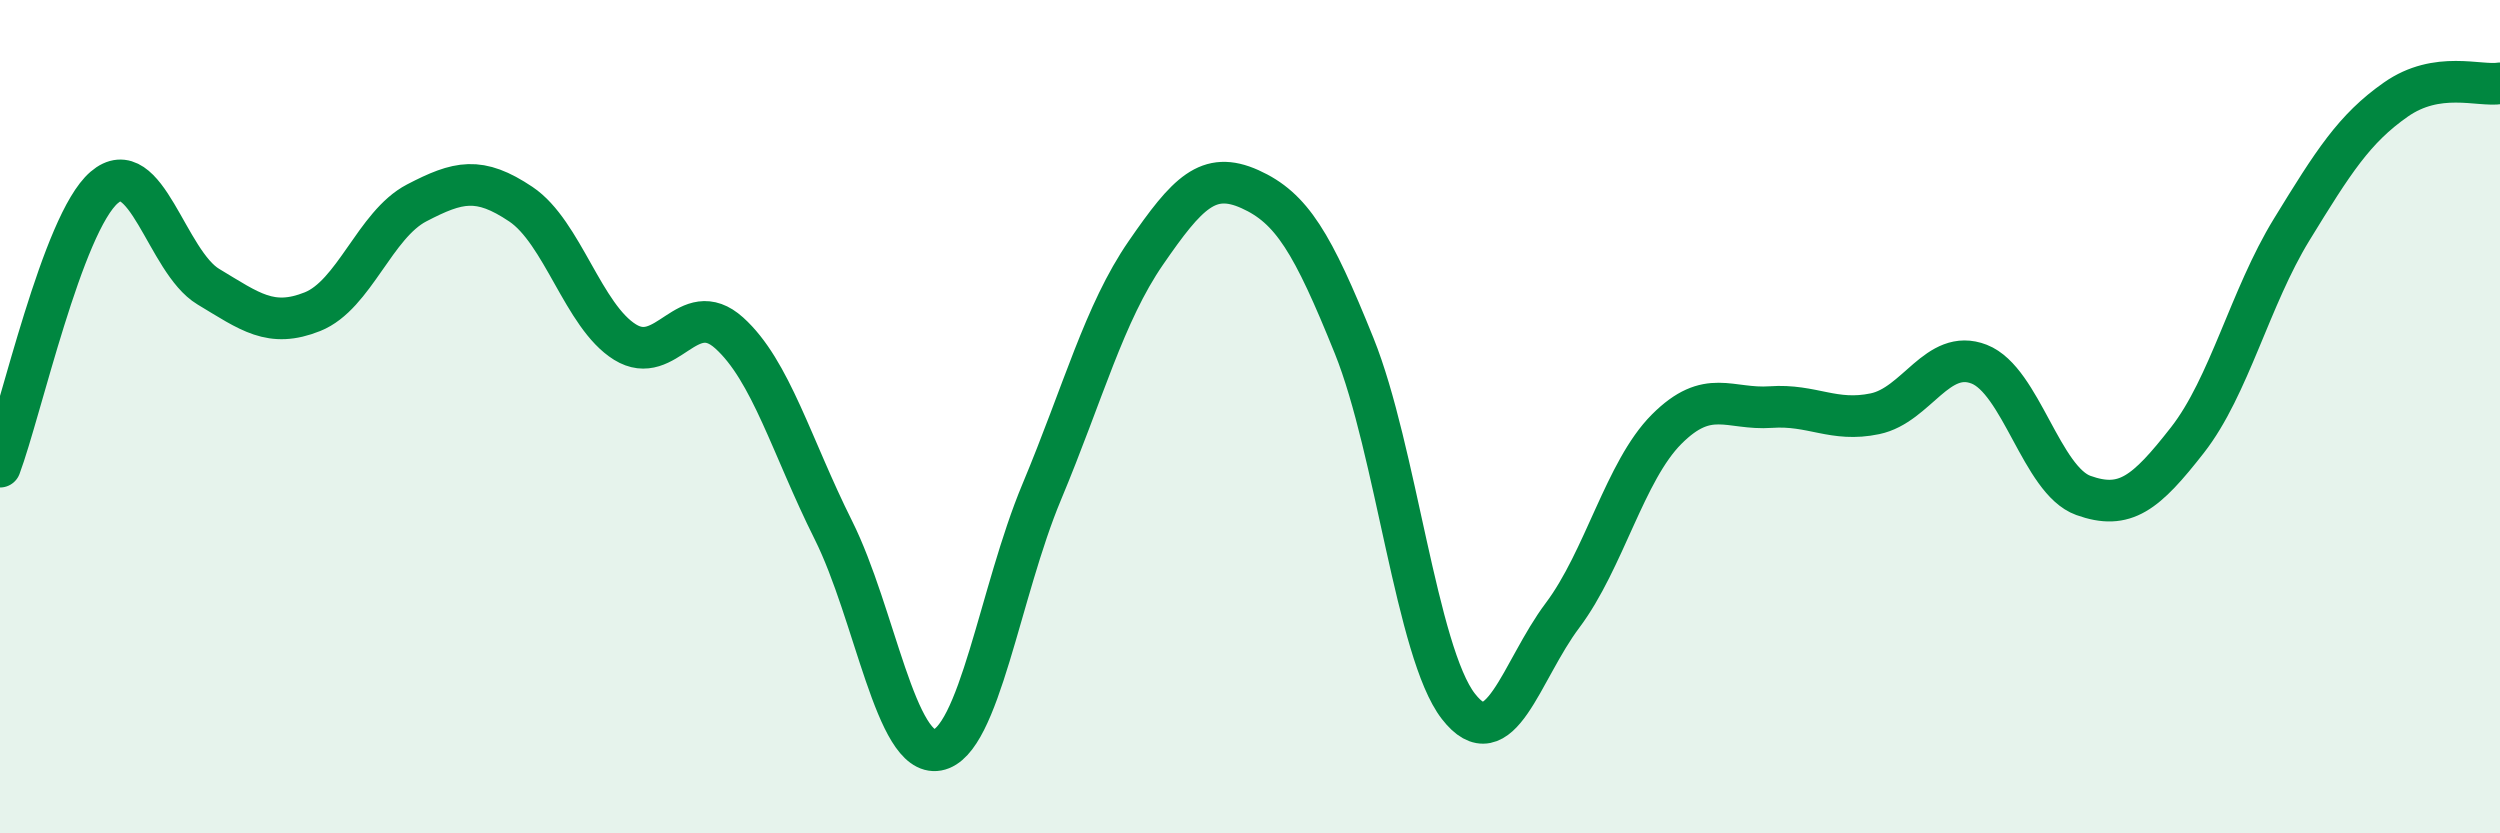
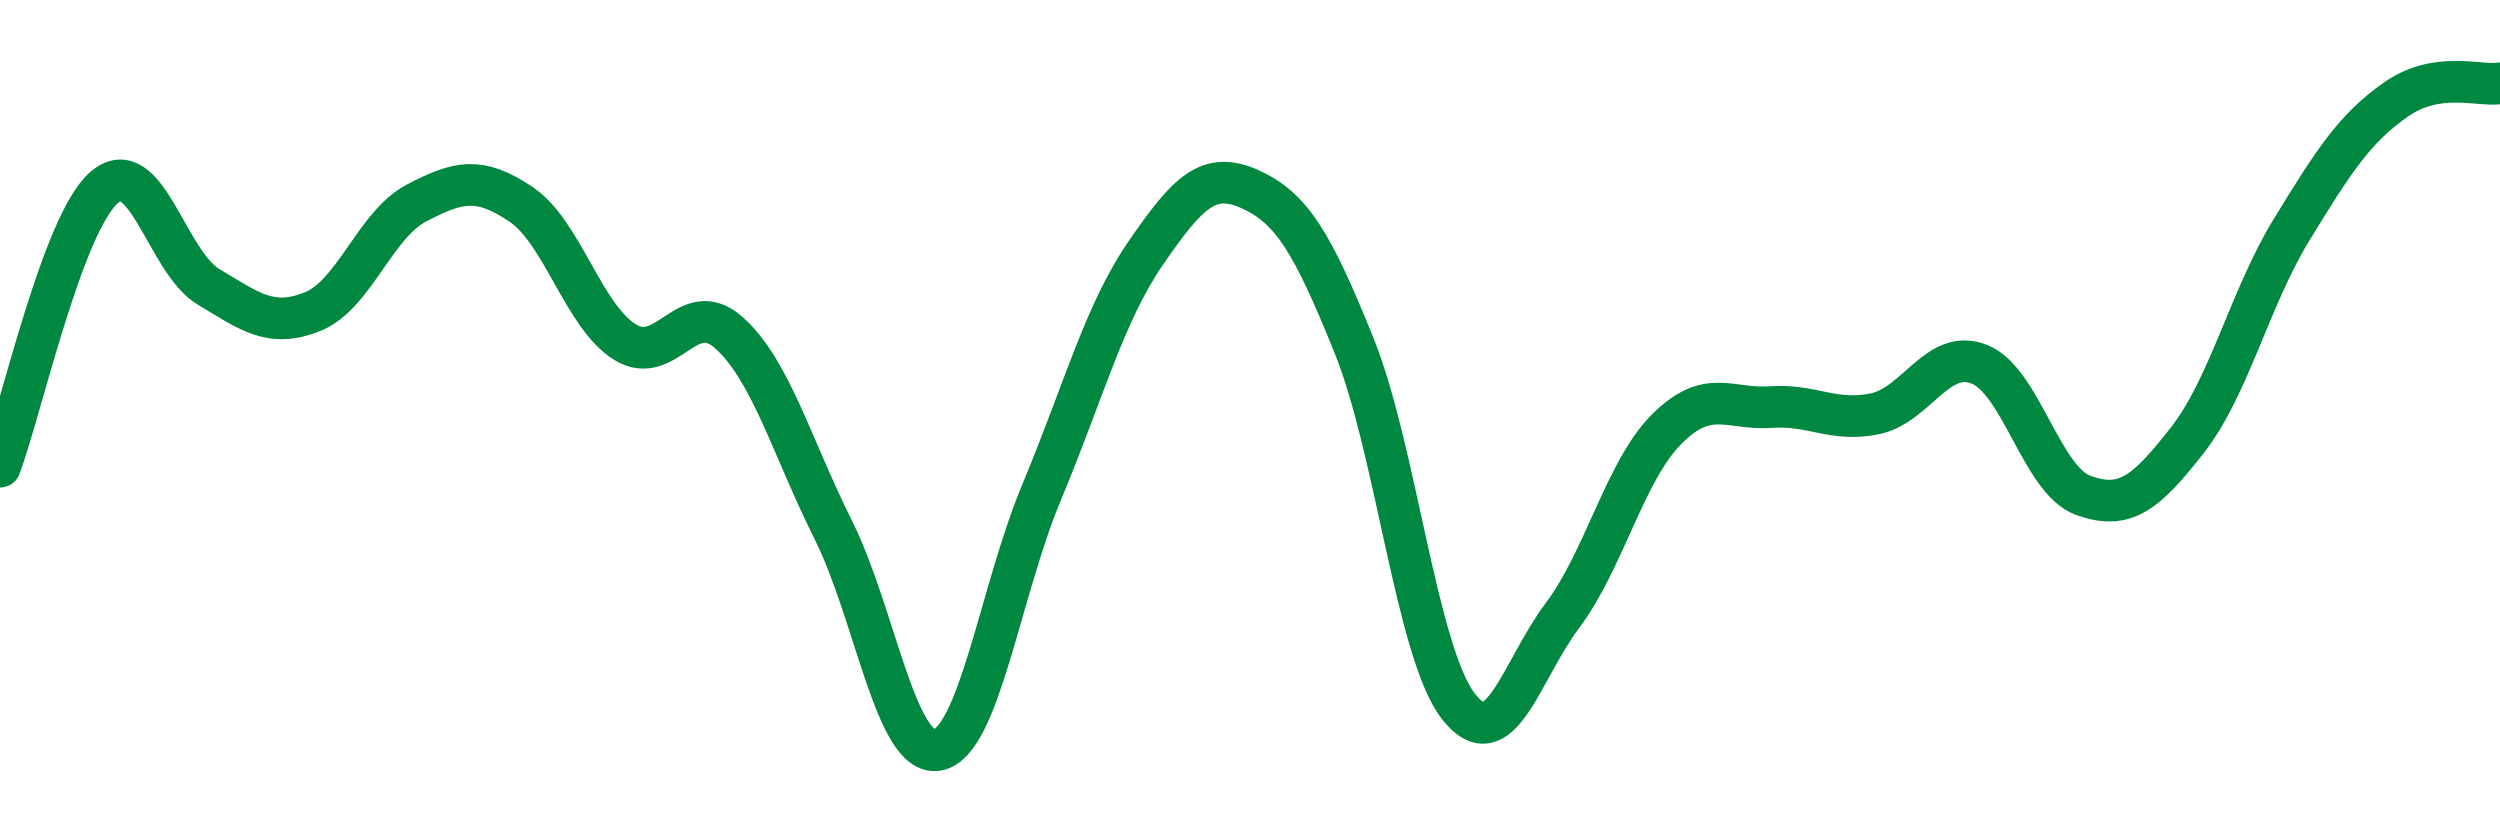
<svg xmlns="http://www.w3.org/2000/svg" width="60" height="20" viewBox="0 0 60 20">
-   <path d="M 0,11.2 C 0.5,9.86 1.5,5.36 2.5,4.5 C 3.5,3.64 4,6.28 5,6.88 C 6,7.48 6.5,7.88 7.5,7.48 C 8.5,7.08 9,5.39 10,4.87 C 11,4.35 11.5,4.23 12.5,4.9 C 13.5,5.57 14,7.59 15,8.21 C 16,8.83 16.5,7.09 17.5,7.99 C 18.5,8.89 19,10.72 20,12.72 C 21,14.72 21.5,18.18 22.5,18 C 23.5,17.82 24,14.2 25,11.81 C 26,9.42 26.5,7.52 27.5,6.07 C 28.5,4.62 29,4.09 30,4.54 C 31,4.99 31.5,5.82 32.5,8.3 C 33.5,10.78 34,15.66 35,16.95 C 36,18.24 36.5,16.1 37.5,14.77 C 38.5,13.44 39,11.3 40,10.3 C 41,9.3 41.5,9.84 42.5,9.77 C 43.5,9.7 44,10.14 45,9.93 C 46,9.72 46.5,8.35 47.5,8.74 C 48.5,9.13 49,11.53 50,11.89 C 51,12.25 51.5,11.84 52.5,10.56 C 53.5,9.28 54,7.14 55,5.51 C 56,3.88 56.5,3.09 57.5,2.39 C 58.5,1.69 59.5,2.08 60,2L60 20L0 20Z" fill="#008740" opacity="0.1" stroke-linecap="round" stroke-linejoin="round" />
  <path d="M 0,11.2 C 0.5,9.86 1.5,5.36 2.5,4.5 C 3.5,3.64 4,6.28 5,6.88 C 6,7.48 6.5,7.88 7.5,7.48 C 8.5,7.08 9,5.39 10,4.87 C 11,4.35 11.5,4.23 12.5,4.9 C 13.5,5.57 14,7.59 15,8.21 C 16,8.83 16.5,7.09 17.5,7.99 C 18.5,8.89 19,10.72 20,12.72 C 21,14.72 21.5,18.18 22.5,18 C 23.5,17.82 24,14.2 25,11.81 C 26,9.42 26.5,7.52 27.5,6.07 C 28.5,4.62 29,4.09 30,4.54 C 31,4.99 31.5,5.82 32.5,8.3 C 33.5,10.78 34,15.66 35,16.95 C 36,18.24 36.5,16.1 37.5,14.77 C 38.5,13.44 39,11.3 40,10.3 C 41,9.3 41.5,9.84 42.5,9.77 C 43.5,9.7 44,10.14 45,9.93 C 46,9.72 46.5,8.35 47.5,8.74 C 48.5,9.13 49,11.53 50,11.89 C 51,12.25 51.5,11.84 52.5,10.56 C 53.5,9.28 54,7.14 55,5.51 C 56,3.88 56.5,3.09 57.5,2.39 C 58.5,1.69 59.5,2.08 60,2" stroke="#008740" stroke-width="1" fill="none" stroke-linecap="round" stroke-linejoin="round" />
</svg>